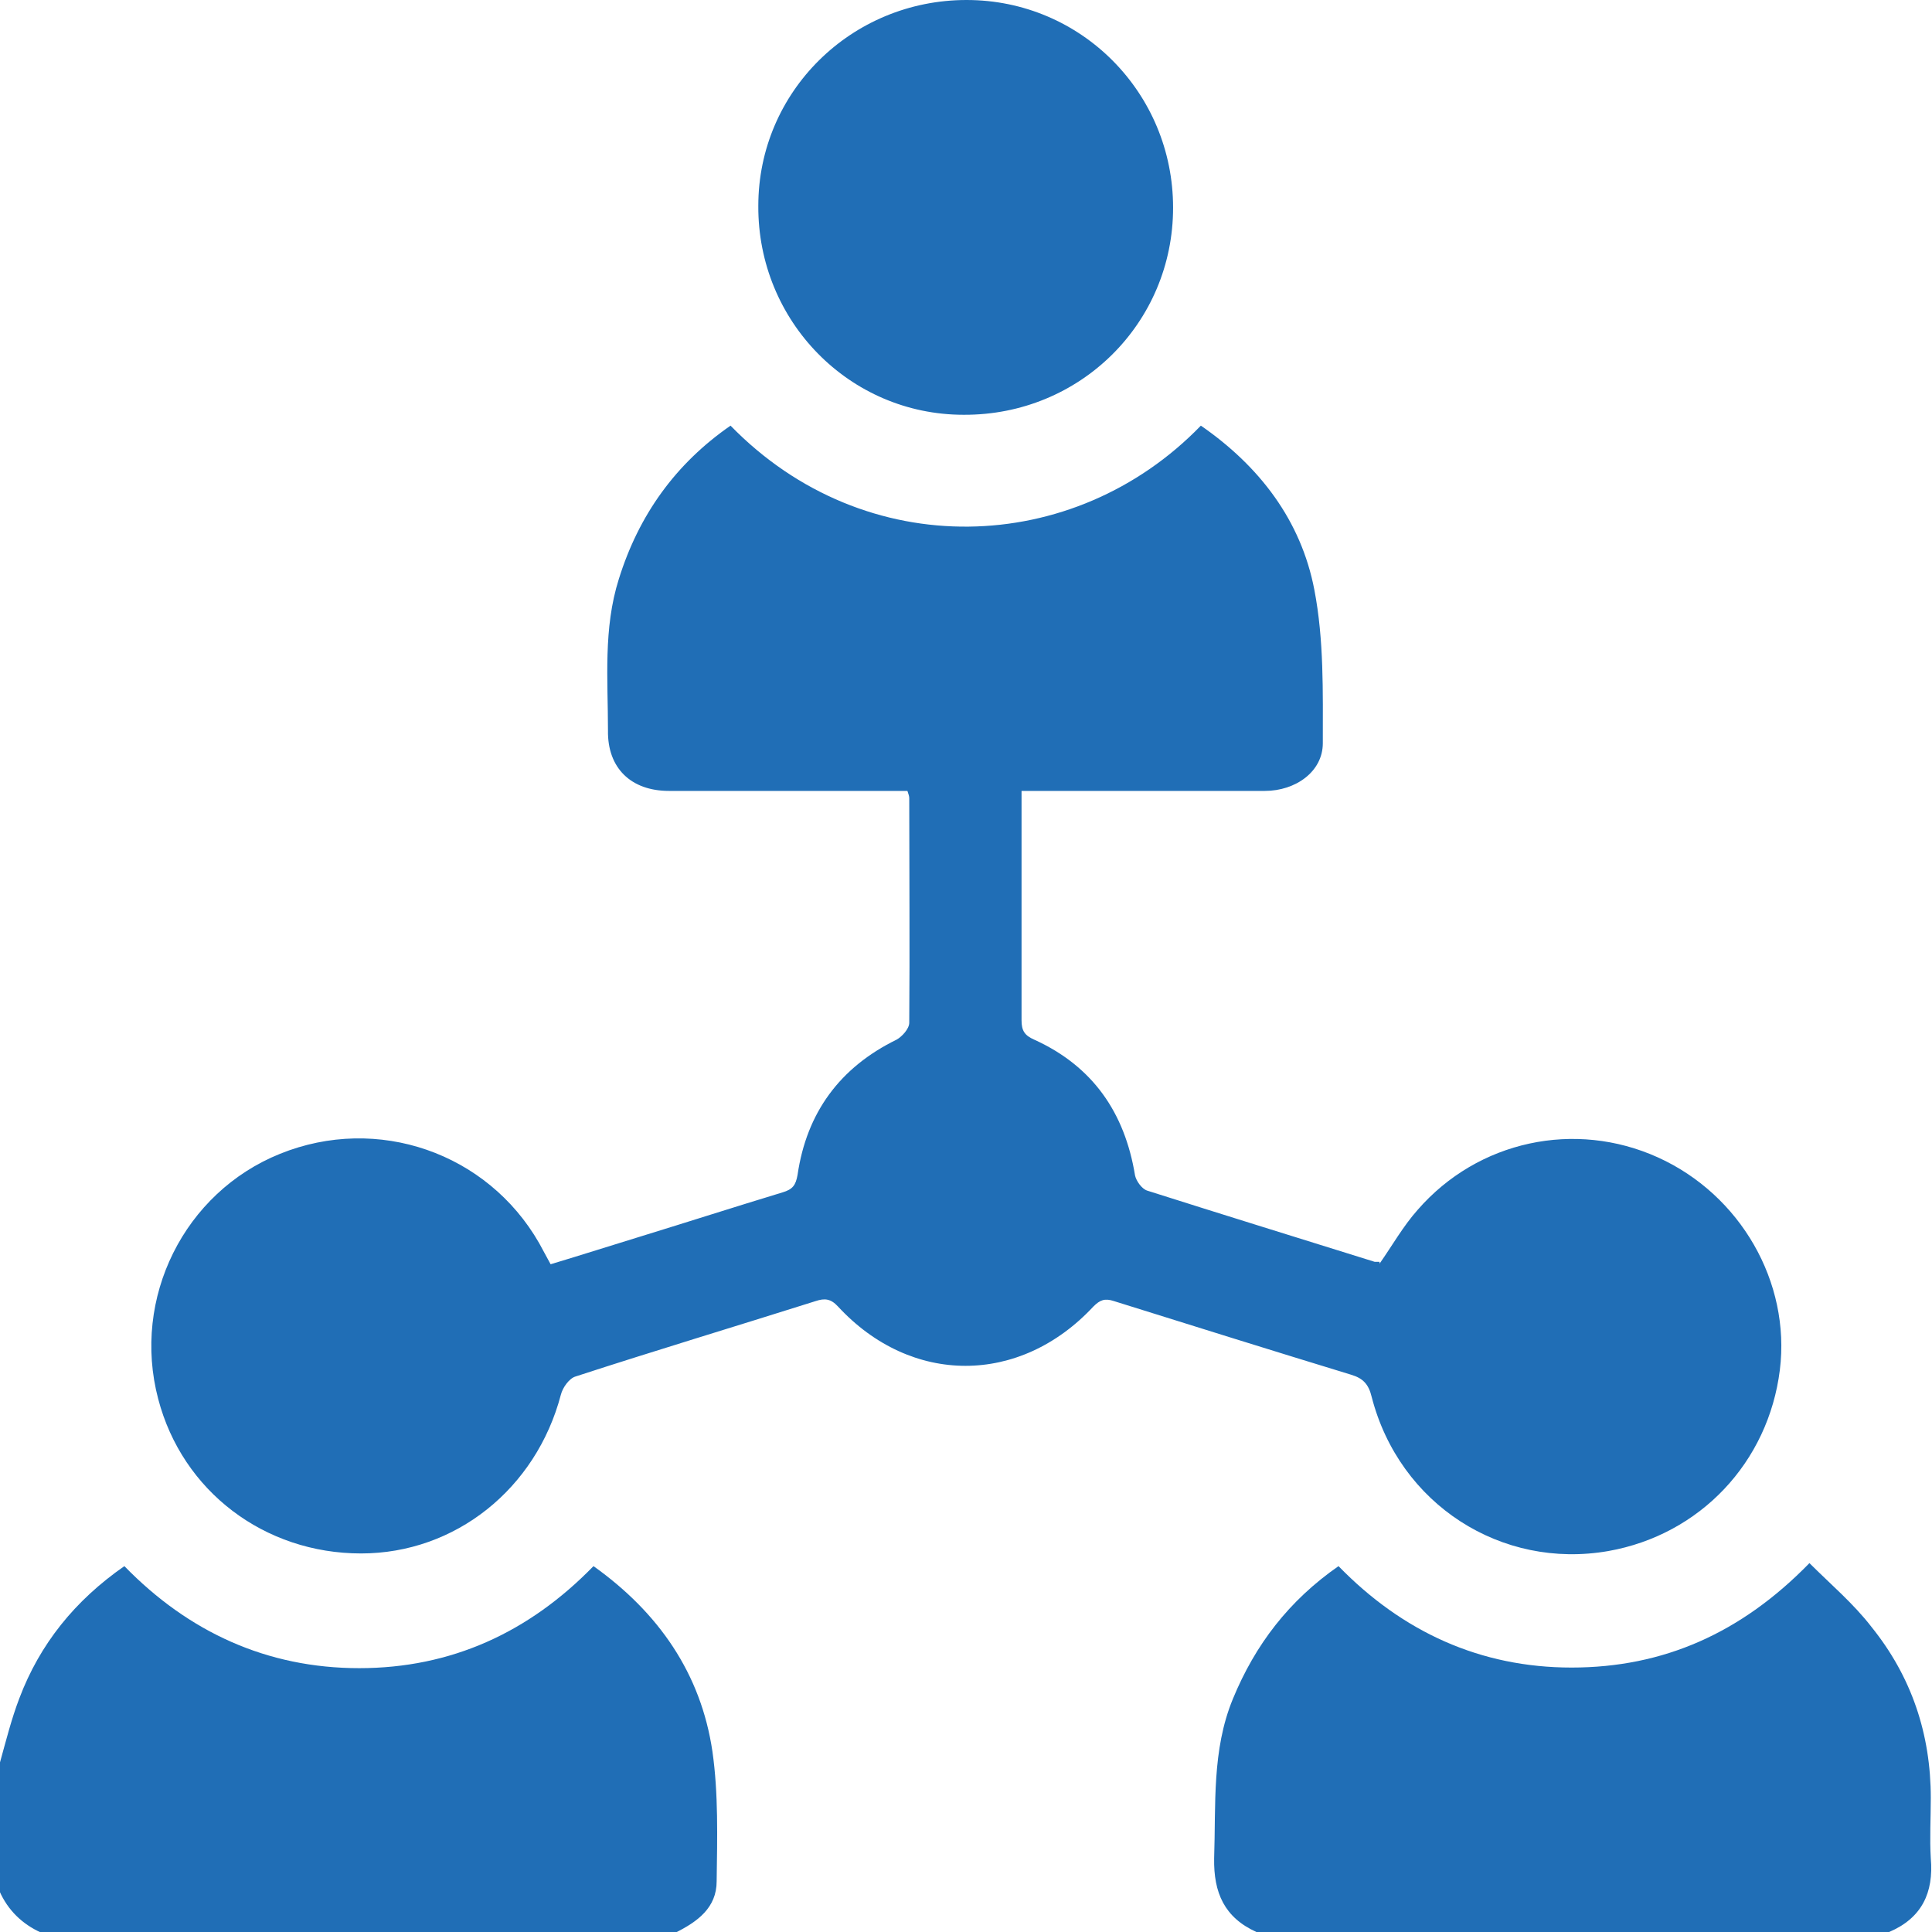
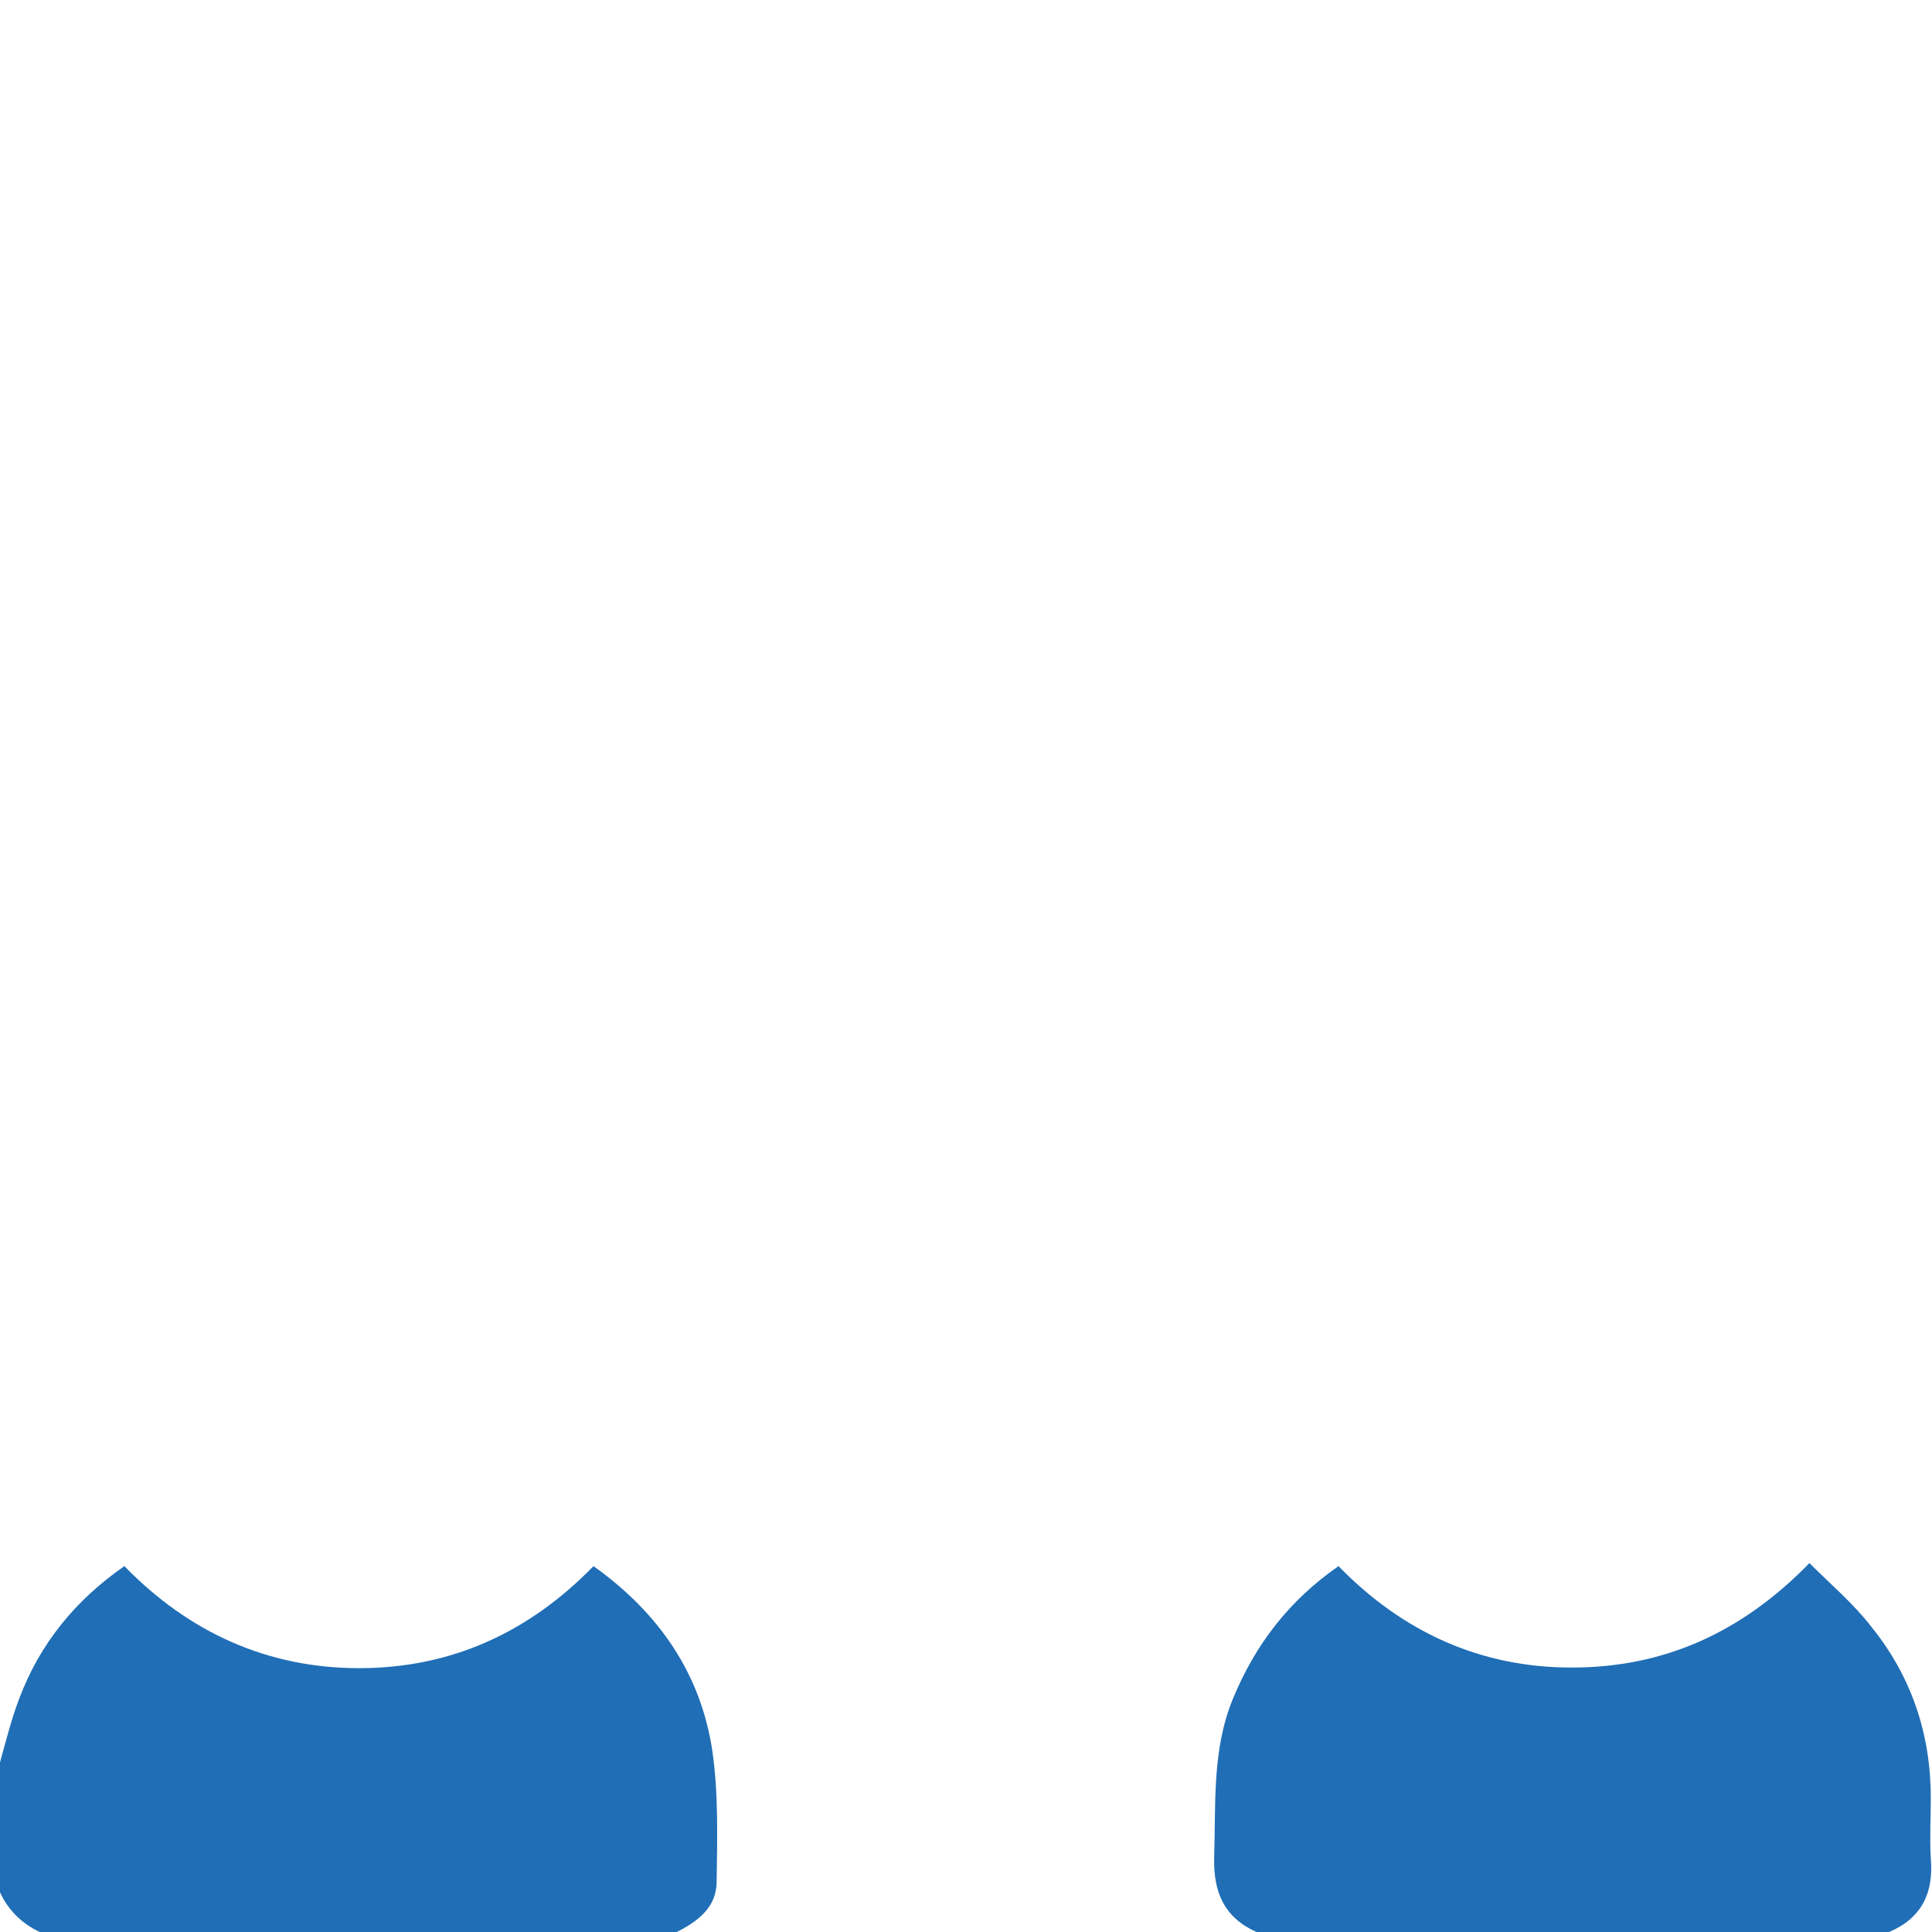
<svg xmlns="http://www.w3.org/2000/svg" id="Layer_1" data-name="Layer 1" viewBox="0 0 32 32">
  <defs>
    <style>
      .cls-1 {
        fill: #206eb6;
      }
    </style>
  </defs>
  <path class="cls-1" d="M0,29.19c.1-.36,.19-.72,.32-1.06,.34-.9,.92-1.62,1.74-2.19,1.06,1.09,2.36,1.69,3.89,1.69,1.52,0,2.81-.59,3.88-1.69,1.08,.77,1.78,1.78,1.97,3.07,.1,.7,.08,1.43,.07,2.15,0,.44-.32,.67-.68,.85H.68c-.31-.14-.55-.37-.69-.69,0-.71,0-1.42,0-2.13Z" />
  <path class="cls-1" d="M20.81,32c-.53-.24-.71-.65-.7-1.22,.03-.89-.04-1.79,.31-2.64,.37-.9,.93-1.63,1.75-2.2,1.06,1.09,2.35,1.68,3.86,1.68,1.52,0,2.81-.57,3.94-1.73,.35,.35,.73,.67,1.03,1.06,.66,.82,.98,1.77,.98,2.83,0,.33-.02,.67,0,1,.05,.57-.15,.99-.69,1.22h-10.5Z" />
-   <path class="cls-1" d="M22.85,20.93c.21-.3,.39-.62,.63-.89,1-1.15,2.61-1.49,3.98-.87,1.37,.62,2.2,2.07,2.02,3.52-.19,1.53-1.32,2.73-2.84,3-1.77,.31-3.46-.77-3.92-2.55-.05-.21-.14-.31-.34-.37-1.31-.4-2.62-.81-3.93-1.22-.15-.05-.23-.02-.34,.09-1.22,1.31-3.02,1.31-4.23,0-.12-.13-.22-.14-.37-.09-1.33,.42-2.66,.82-3.98,1.25-.1,.03-.21,.18-.24,.3-.41,1.56-1.75,2.63-3.31,2.63-1.6,0-2.96-1.03-3.36-2.56-.44-1.67,.43-3.42,2.02-4.06,1.61-.65,3.43-.02,4.29,1.48,.06,.11,.12,.22,.19,.35,.5-.15,1-.31,1.49-.46,.78-.24,1.56-.49,2.35-.73,.17-.05,.22-.12,.25-.29,.15-1.03,.7-1.78,1.64-2.24,.09-.05,.21-.18,.21-.28,.01-1.24,0-2.48,0-3.72,0-.03-.01-.06-.03-.12-.11,0-.22,0-.33,0-1.21,0-2.42,0-3.62,0-.63,0-1.02-.38-1.01-1,0-.84-.08-1.69,.18-2.51,.33-1.06,.94-1.91,1.85-2.54,2.23,2.29,5.69,2.17,7.79,0,.97,.67,1.66,1.57,1.88,2.72,.16,.83,.14,1.69,.14,2.54,0,.47-.45,.79-.96,.79-1.22,0-2.44,0-3.66,0-.11,0-.22,0-.37,0,0,.44,0,.85,0,1.27,0,.84,0,1.69,0,2.53,0,.17,.05,.25,.21,.32,.97,.44,1.5,1.21,1.67,2.25,.02,.09,.11,.22,.2,.25,1.26,.4,2.52,.79,3.77,1.18,.03,0,.06,0,.08,0Z" />
-   <path class="cls-1" d="M16.01,0c1.9,0,3.42,1.54,3.42,3.44,0,1.91-1.54,3.44-3.47,3.43-1.89,0-3.41-1.55-3.4-3.46C12.56,1.52,14.1,0,16.01,0Z" />
</svg>